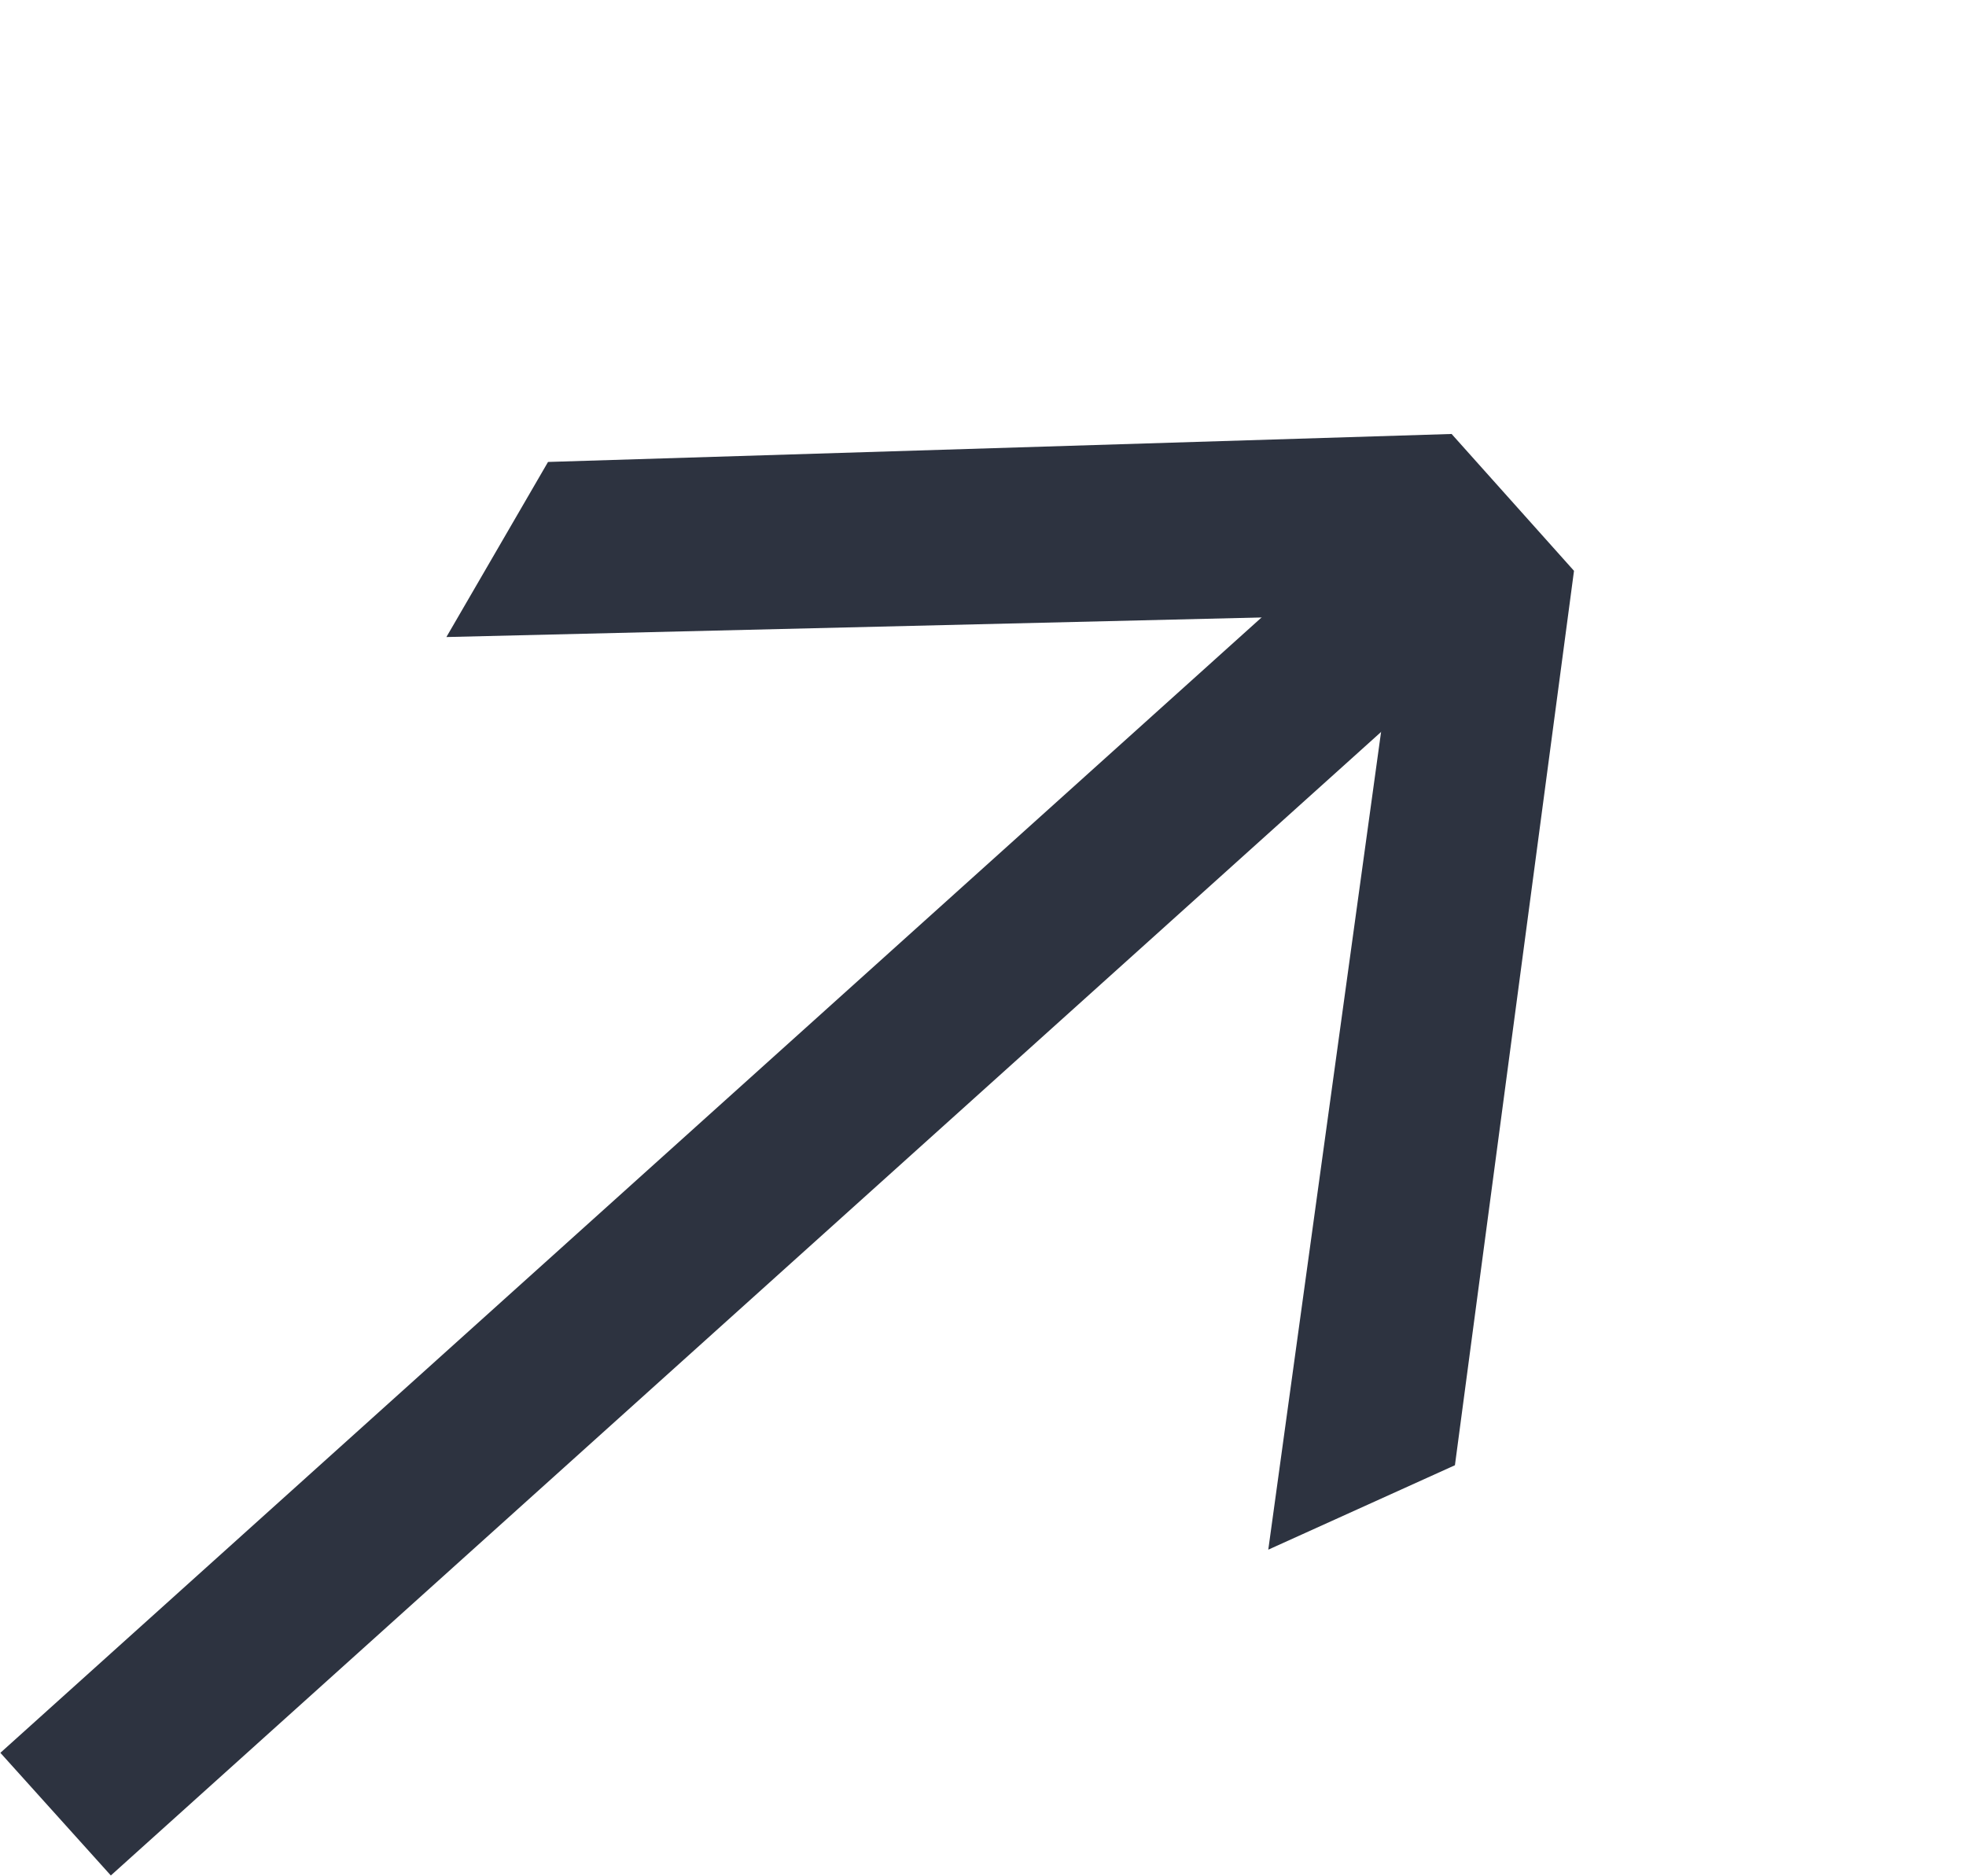
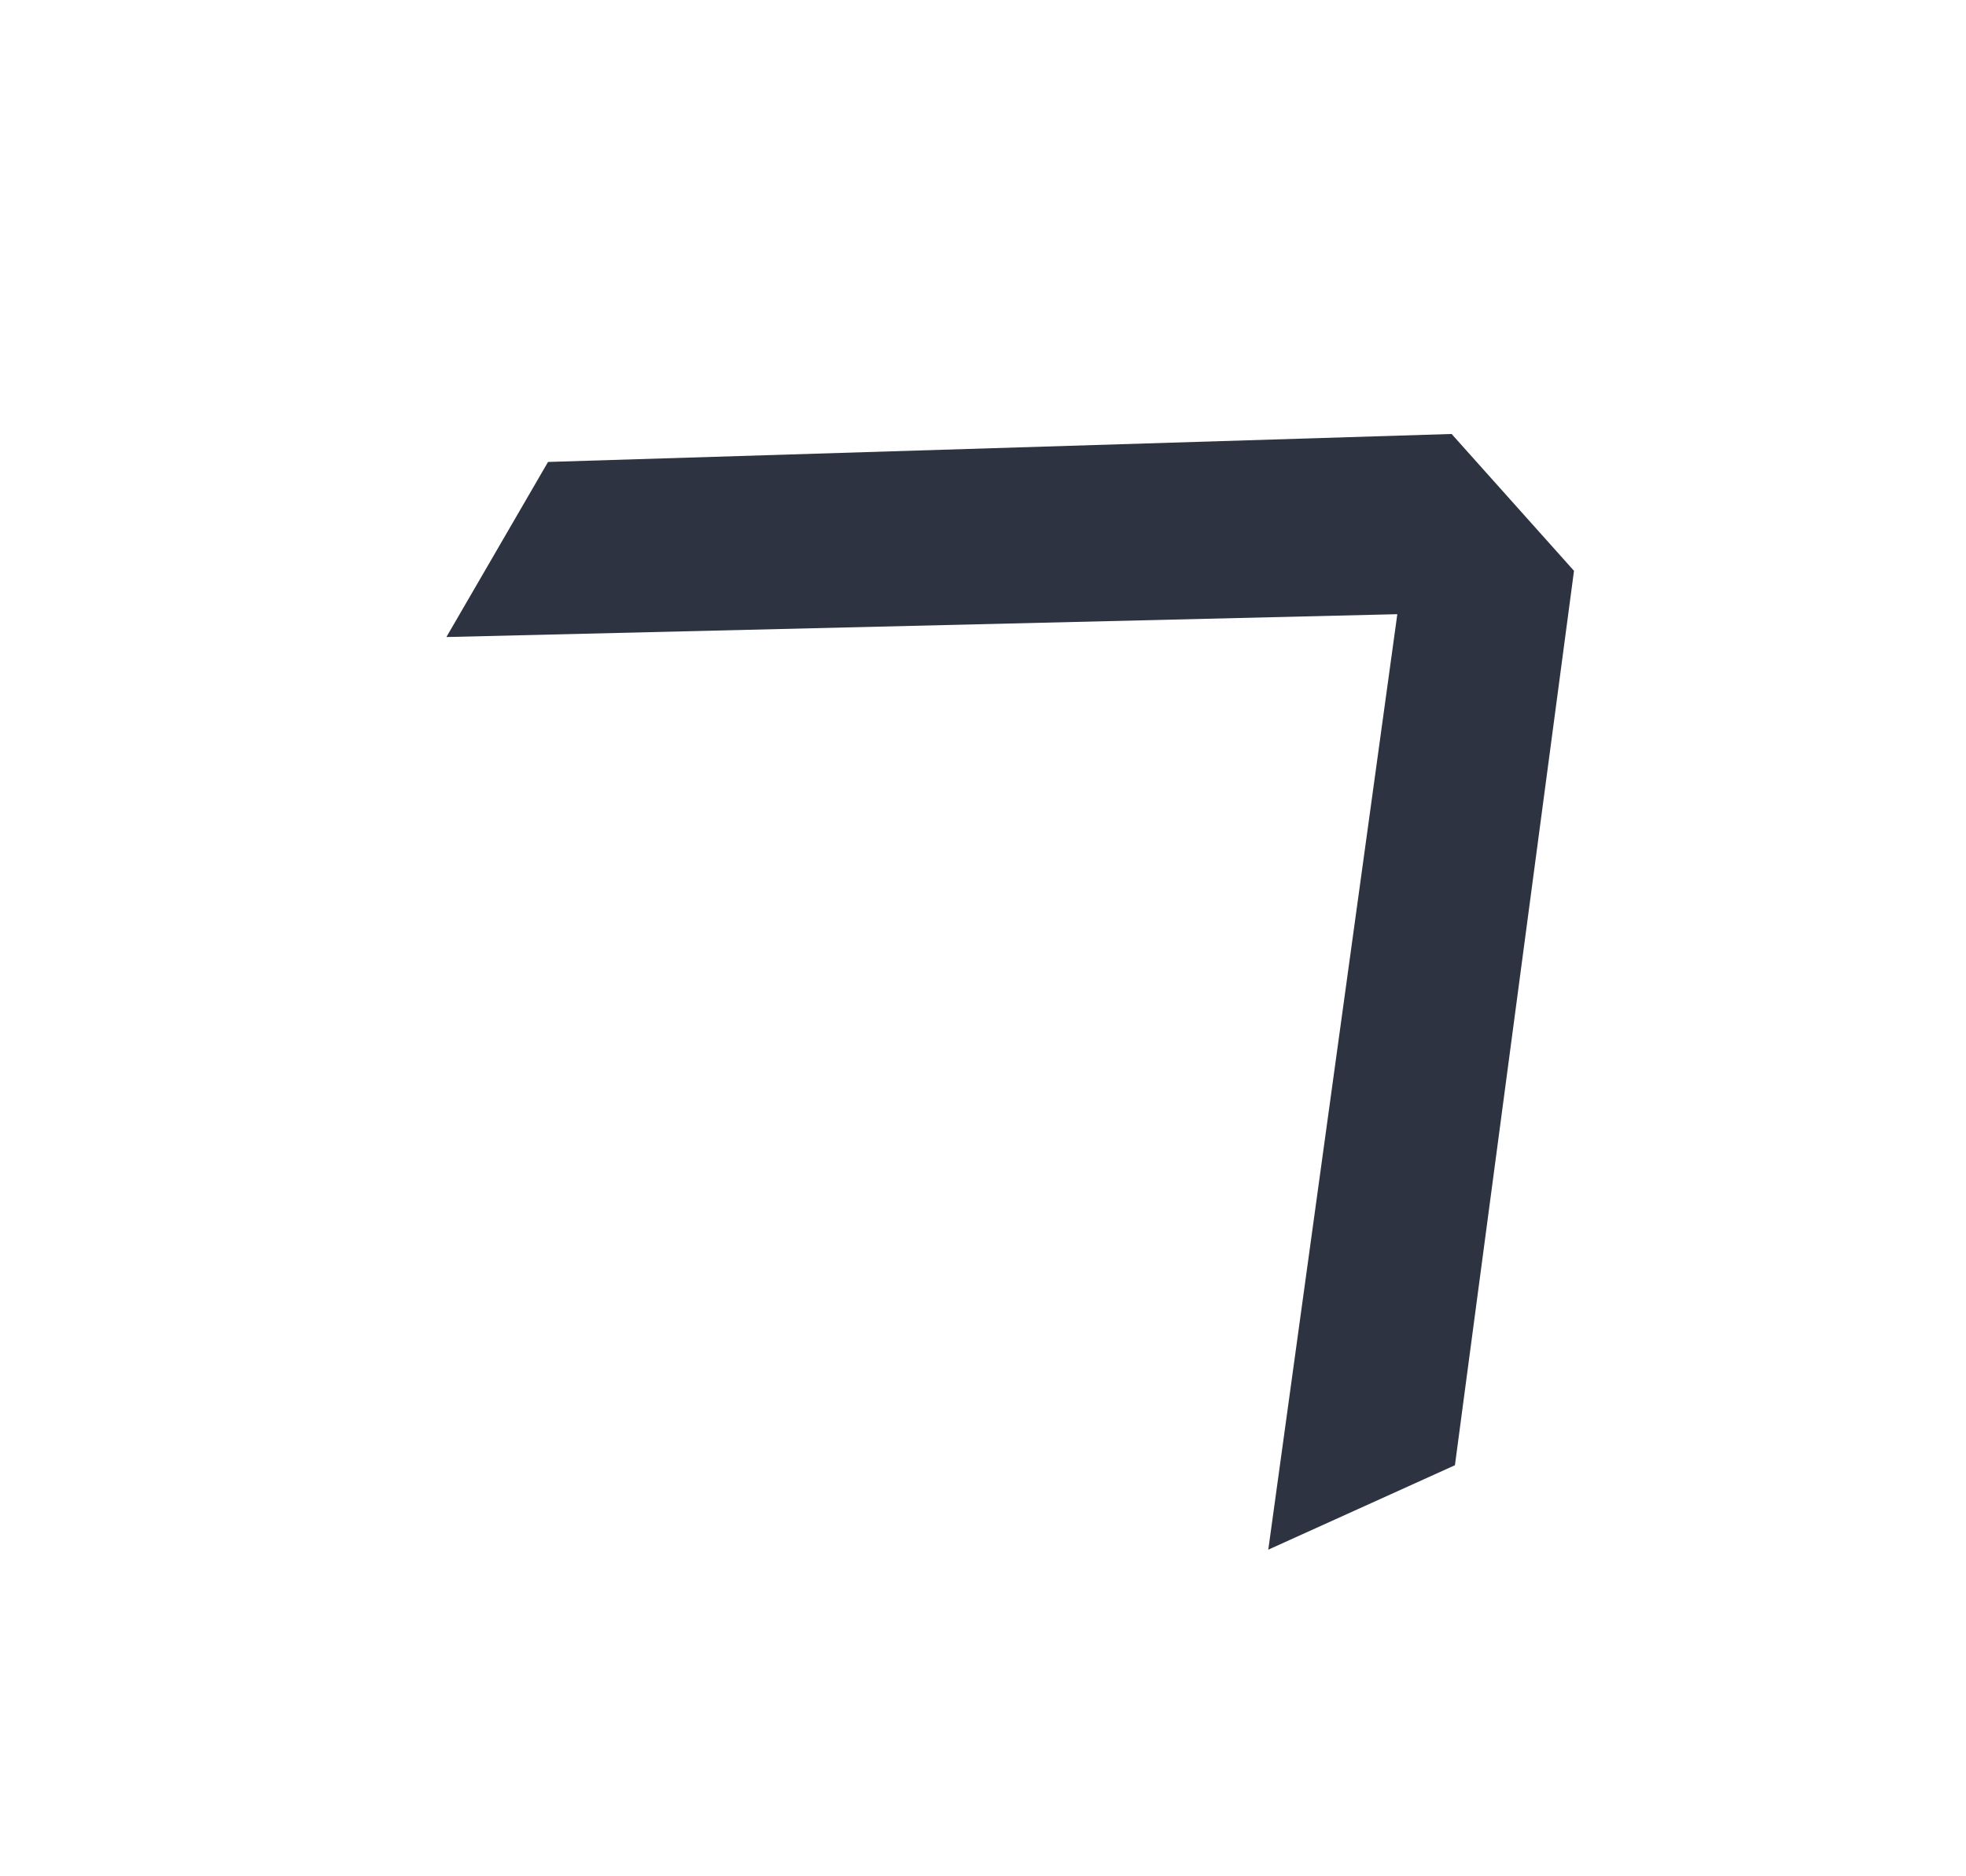
<svg xmlns="http://www.w3.org/2000/svg" width="83.039" height="79.237" viewBox="0 0 83.039 79.237">
  <g id="Pil1" transform="matrix(-0.743, 0.669, -0.669, -0.743, 83.039, 42.463)">
    <path id="Path_83" data-name="Path 83" d="M.027,24.719,29.053,0,37.3,2.625,6.8,28.352,37.3,54.515,29.159,57.14,0,32.476" transform="translate(0 0)" fill="#2d3340" />
-     <rect id="Rectangle_100" data-name="Rectangle 100" width="78.377" height="6.974" transform="translate(4.472 25.113)" fill="#2d3340" />
  </g>
</svg>